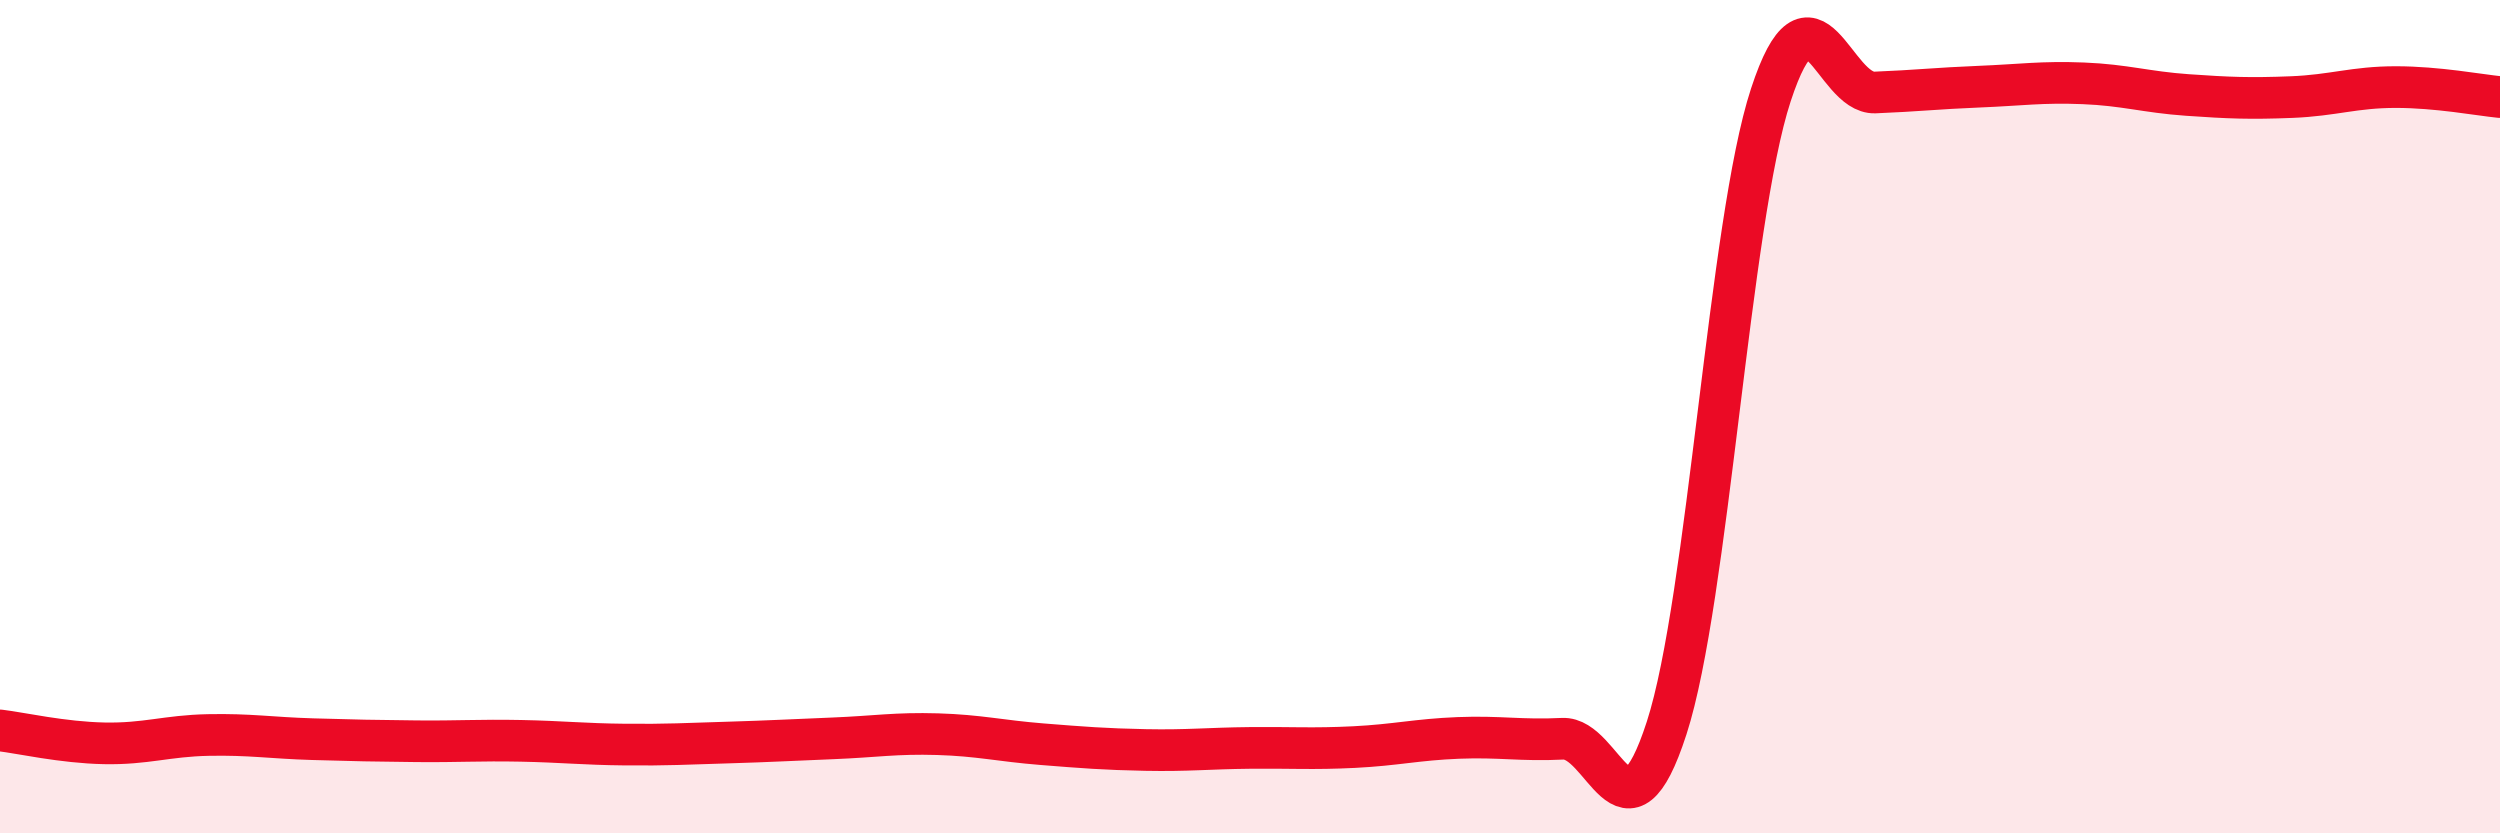
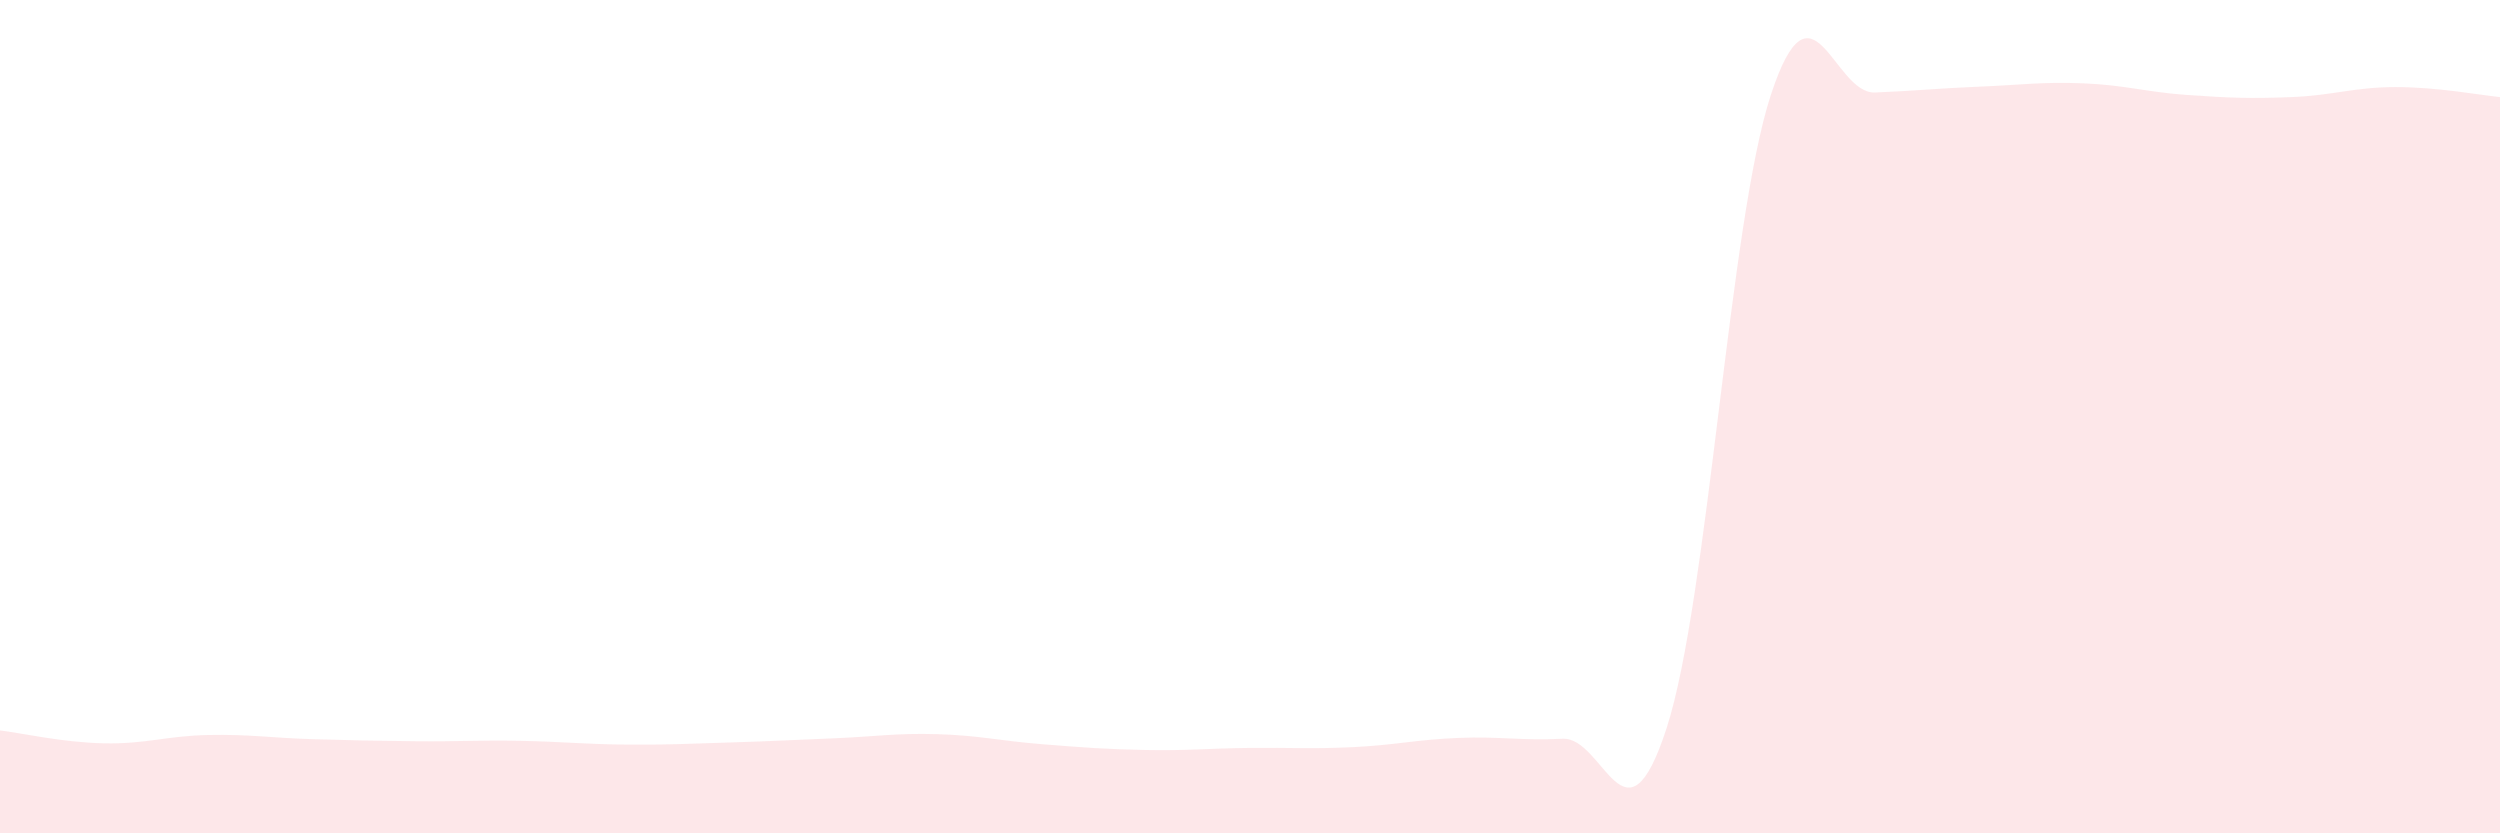
<svg xmlns="http://www.w3.org/2000/svg" width="60" height="20" viewBox="0 0 60 20">
  <path d="M 0,17.53 C 0.5,17.59 1.5,17.82 2.5,17.84 C 3.5,17.86 4,17.66 5,17.64 C 6,17.62 6.5,17.71 7.5,17.74 C 8.5,17.77 9,17.78 10,17.79 C 11,17.8 11.5,17.76 12.5,17.78 C 13.5,17.8 14,17.86 15,17.87 C 16,17.88 16.5,17.85 17.5,17.82 C 18.5,17.79 19,17.76 20,17.72 C 21,17.68 21.5,17.59 22.5,17.62 C 23.5,17.65 24,17.78 25,17.86 C 26,17.94 26.5,17.98 27.5,18 C 28.5,18.02 29,17.96 30,17.95 C 31,17.94 31.5,17.98 32.5,17.93 C 33.5,17.88 34,17.75 35,17.71 C 36,17.67 36.5,17.78 37.5,17.73 C 38.5,17.68 39,20.56 40,17.47 C 41,14.38 41.5,5.33 42.5,2.28 C 43.5,-0.77 44,2.26 45,2.22 C 46,2.18 46.5,2.12 47.5,2.08 C 48.5,2.04 49,1.96 50,2 C 51,2.04 51.5,2.21 52.5,2.28 C 53.5,2.35 54,2.37 55,2.33 C 56,2.29 56.5,2.09 57.5,2.09 C 58.5,2.09 59.5,2.28 60,2.33L60 20L0 20Z" fill="#EB0A25" opacity="0.1" stroke-linecap="round" stroke-linejoin="round" />
-   <path d="M 0,17.53 C 0.5,17.59 1.5,17.82 2.5,17.84 C 3.5,17.86 4,17.66 5,17.64 C 6,17.62 6.5,17.71 7.5,17.74 C 8.5,17.77 9,17.78 10,17.79 C 11,17.8 11.5,17.76 12.5,17.78 C 13.5,17.8 14,17.86 15,17.87 C 16,17.88 16.5,17.85 17.5,17.82 C 18.5,17.79 19,17.76 20,17.72 C 21,17.68 21.5,17.59 22.5,17.62 C 23.5,17.65 24,17.78 25,17.86 C 26,17.94 26.5,17.98 27.5,18 C 28.5,18.02 29,17.96 30,17.95 C 31,17.94 31.5,17.98 32.5,17.93 C 33.5,17.88 34,17.75 35,17.71 C 36,17.67 36.5,17.78 37.5,17.73 C 38.5,17.68 39,20.56 40,17.47 C 41,14.38 41.5,5.33 42.5,2.28 C 43.5,-0.77 44,2.26 45,2.22 C 46,2.18 46.5,2.12 47.5,2.08 C 48.5,2.04 49,1.96 50,2 C 51,2.04 51.5,2.21 52.5,2.28 C 53.5,2.35 54,2.37 55,2.33 C 56,2.29 56.5,2.09 57.5,2.09 C 58.5,2.09 59.5,2.28 60,2.33" stroke="#EB0A25" stroke-width="1" fill="none" stroke-linecap="round" stroke-linejoin="round" />
</svg>